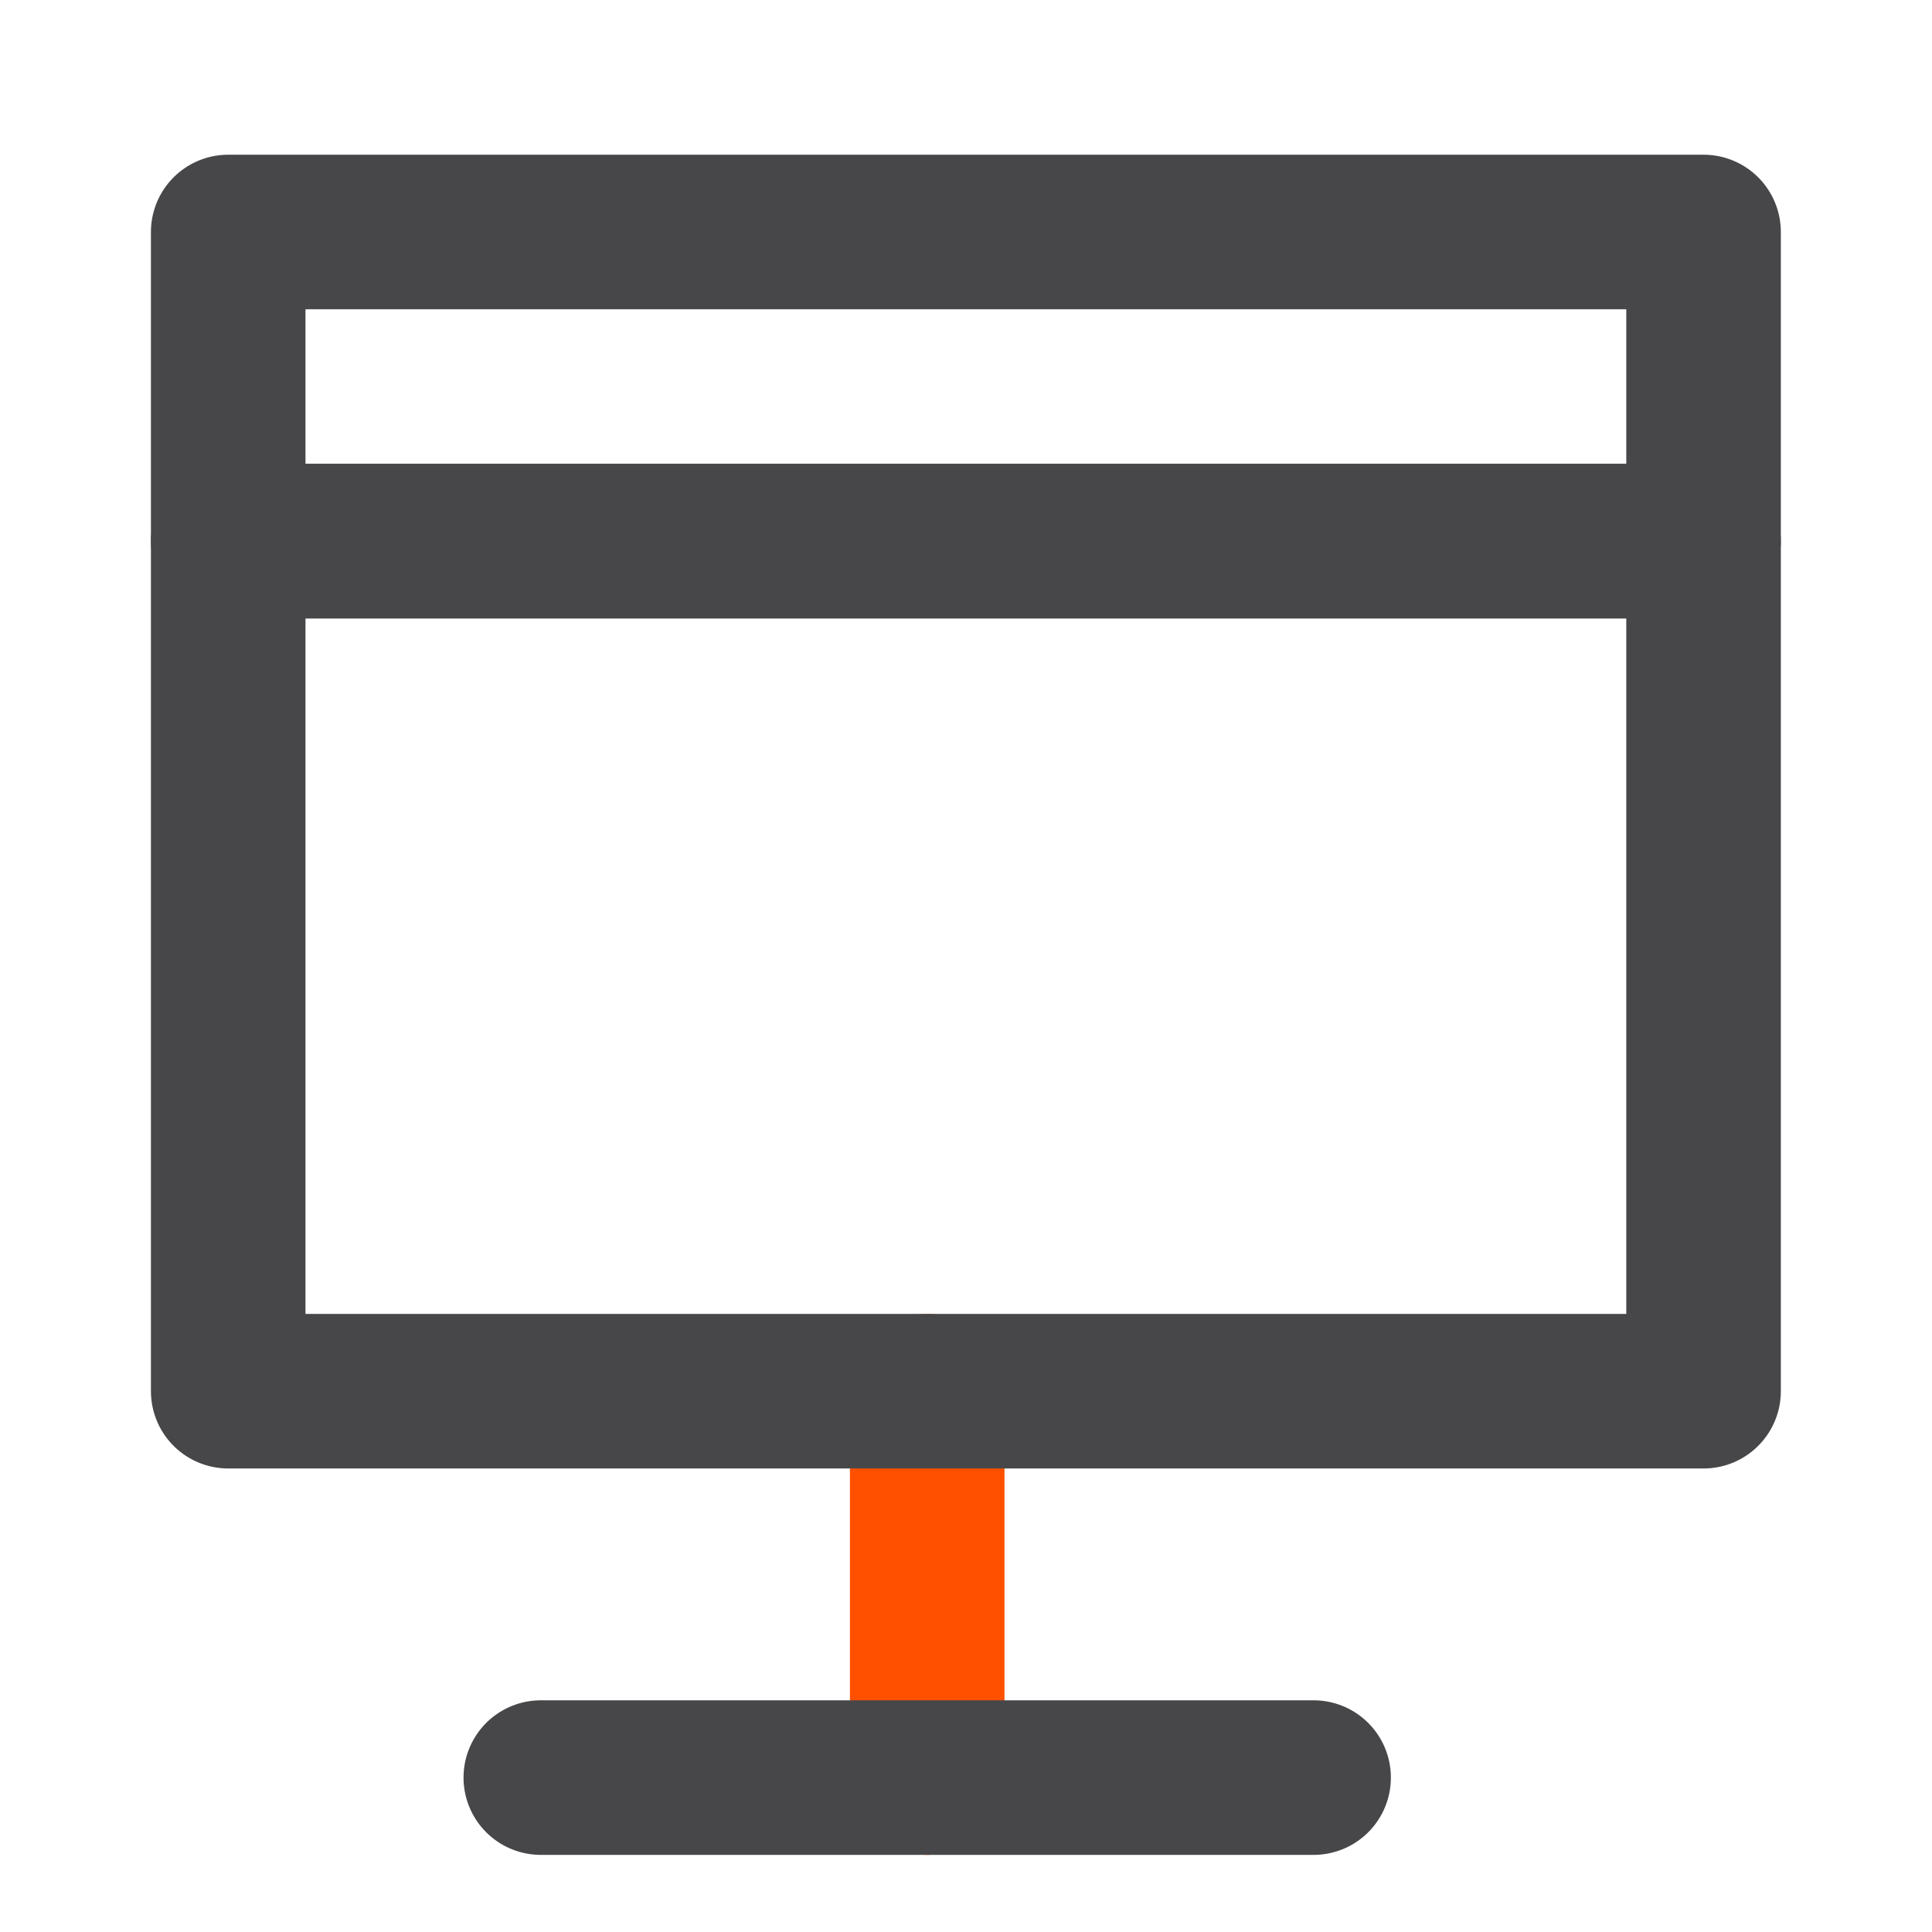
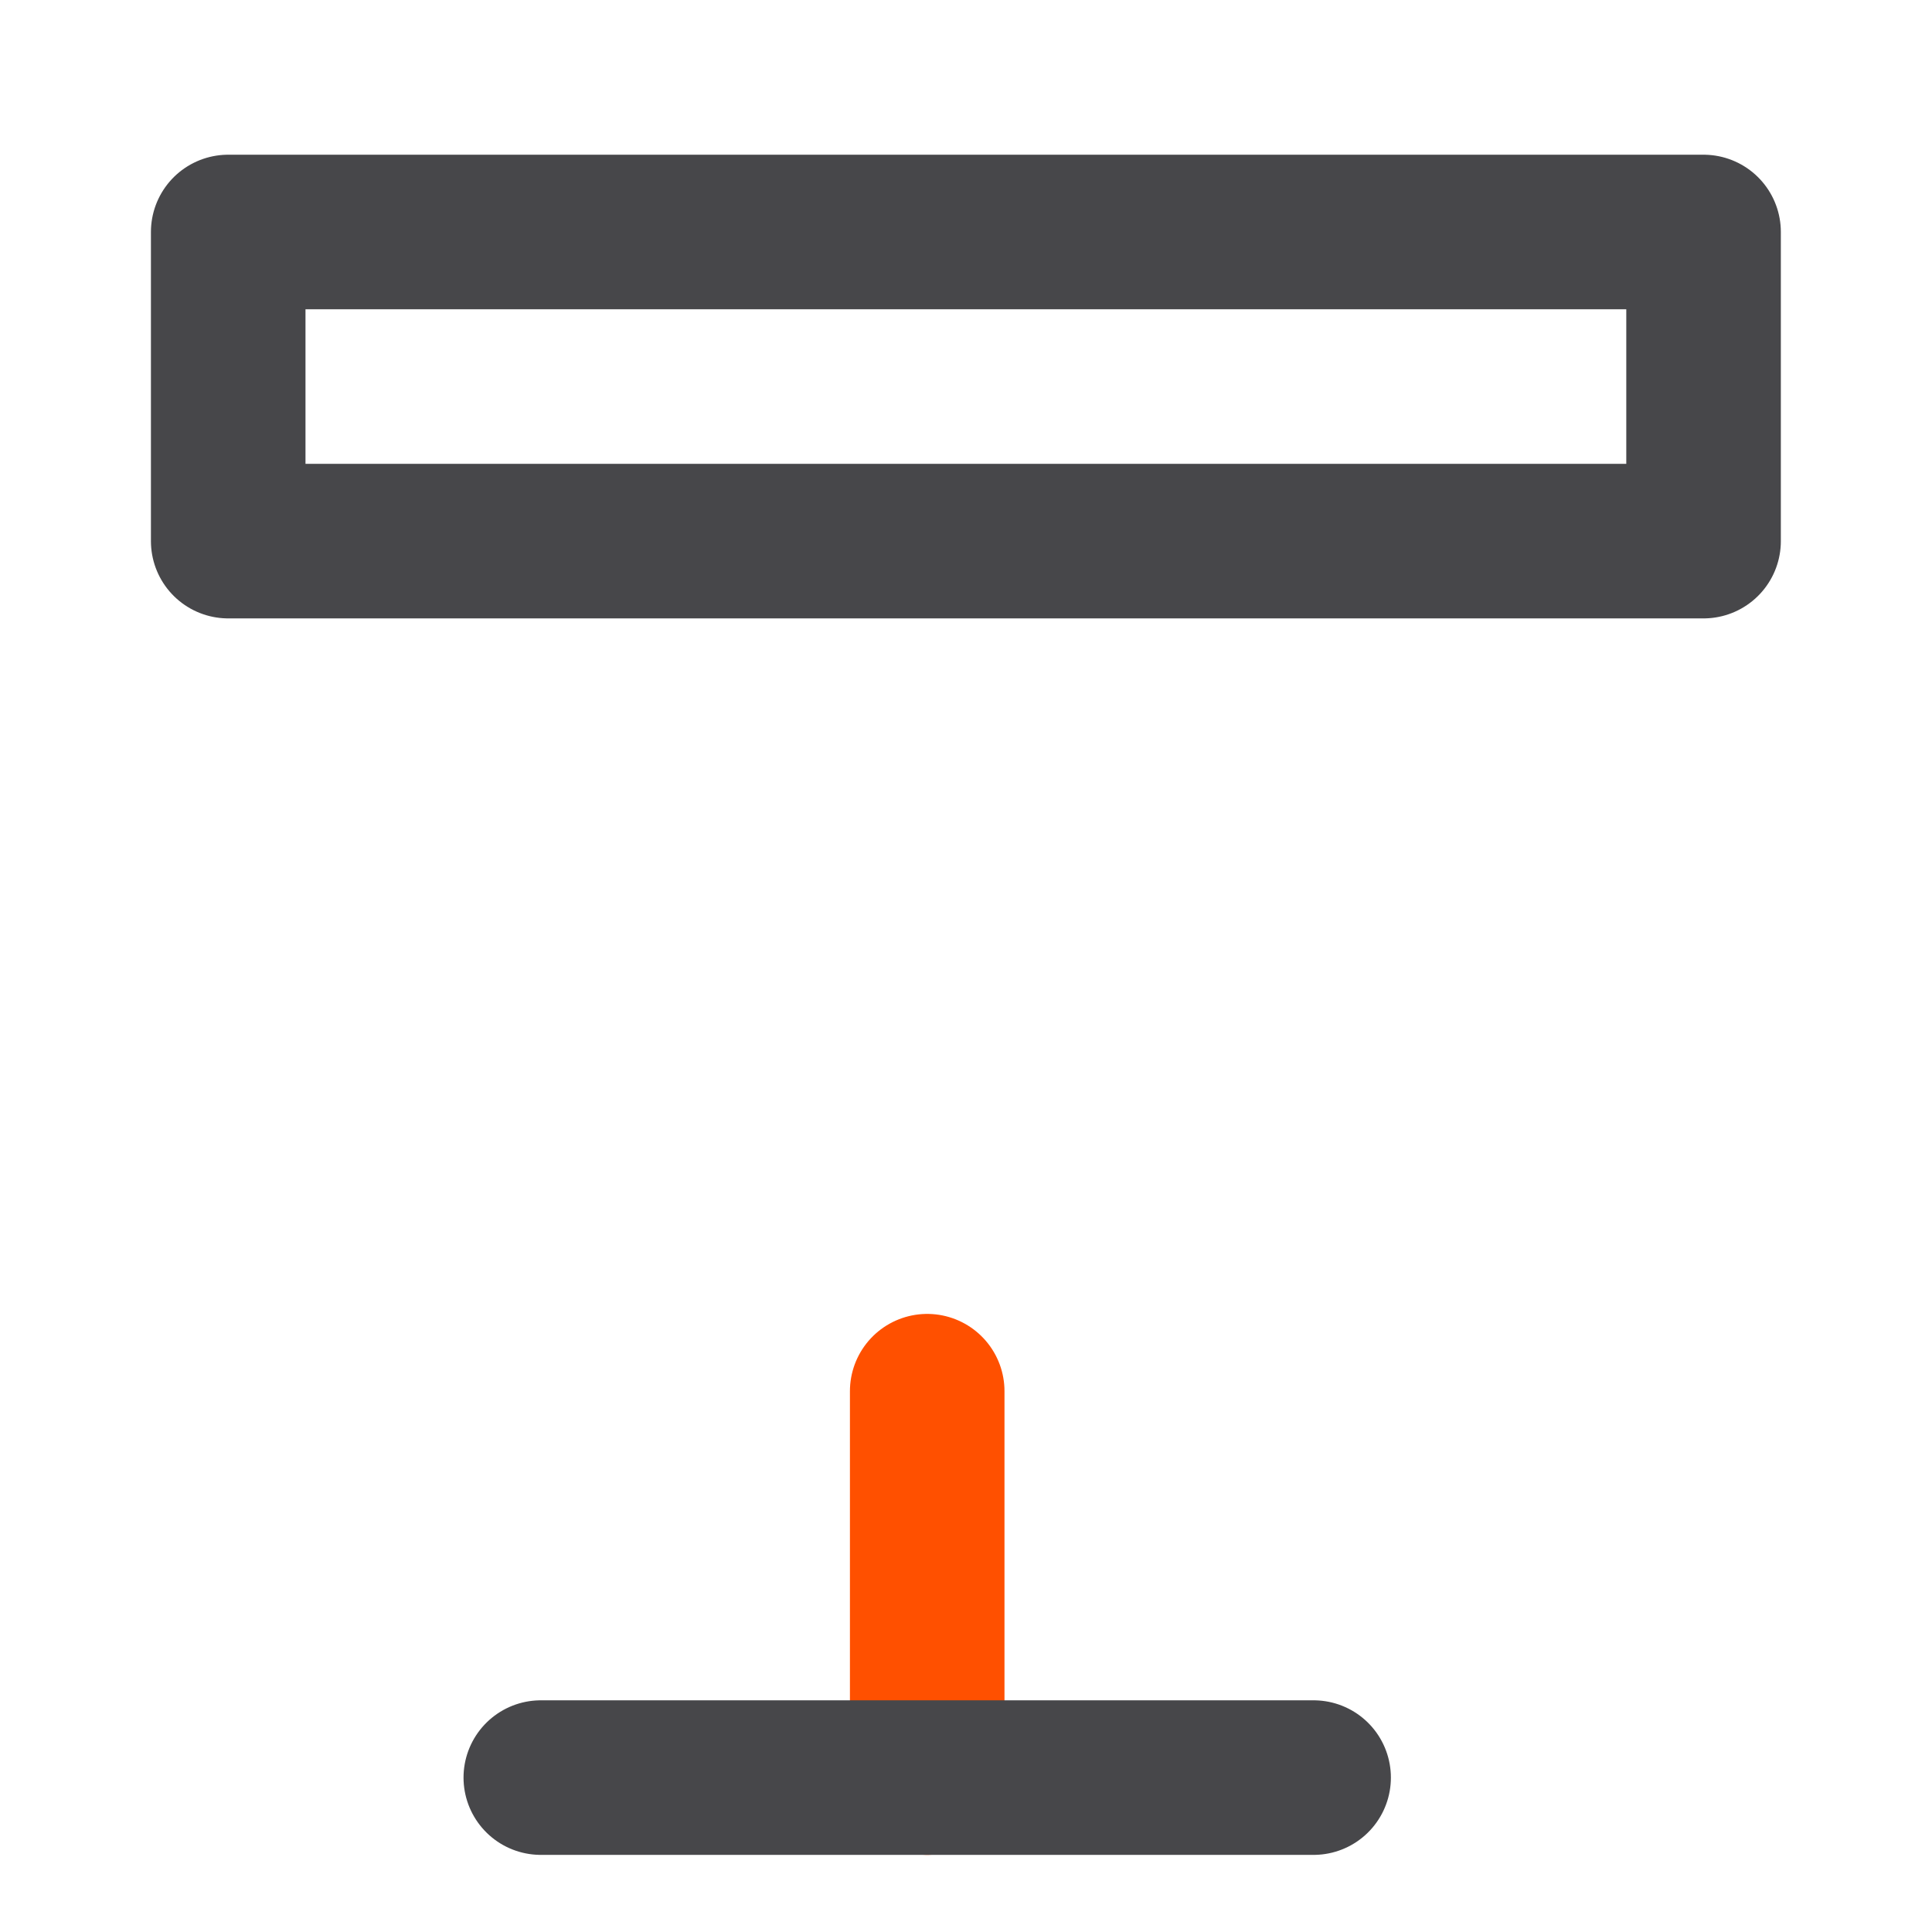
<svg xmlns="http://www.w3.org/2000/svg" id="Presentation" width="25" height="25" viewBox="0 0 25 25">
  <defs>
    <style>
      .cls-1 {
        stroke: #47474a;
      }

      .cls-1, .cls-2 {
        fill: none;
        stroke-linecap: round;
        stroke-linejoin: round;
        stroke-width: 2px;
      }

      .cls-2 {
        stroke: #ff5000;
      }
    </style>
  </defs>
  <line class="cls-2" x1="11.998" y1="18.002" x2="11.998" y2="23.002" />
  <rect class="cls-1" x="2.953" y="3.002" width="19.091" height="4" />
-   <rect class="cls-1" x="2.953" y="7.002" width="19.091" height="11" />
  <line class="cls-1" x1="6.998" y1="23.002" x2="16.998" y2="23.002" />
</svg>